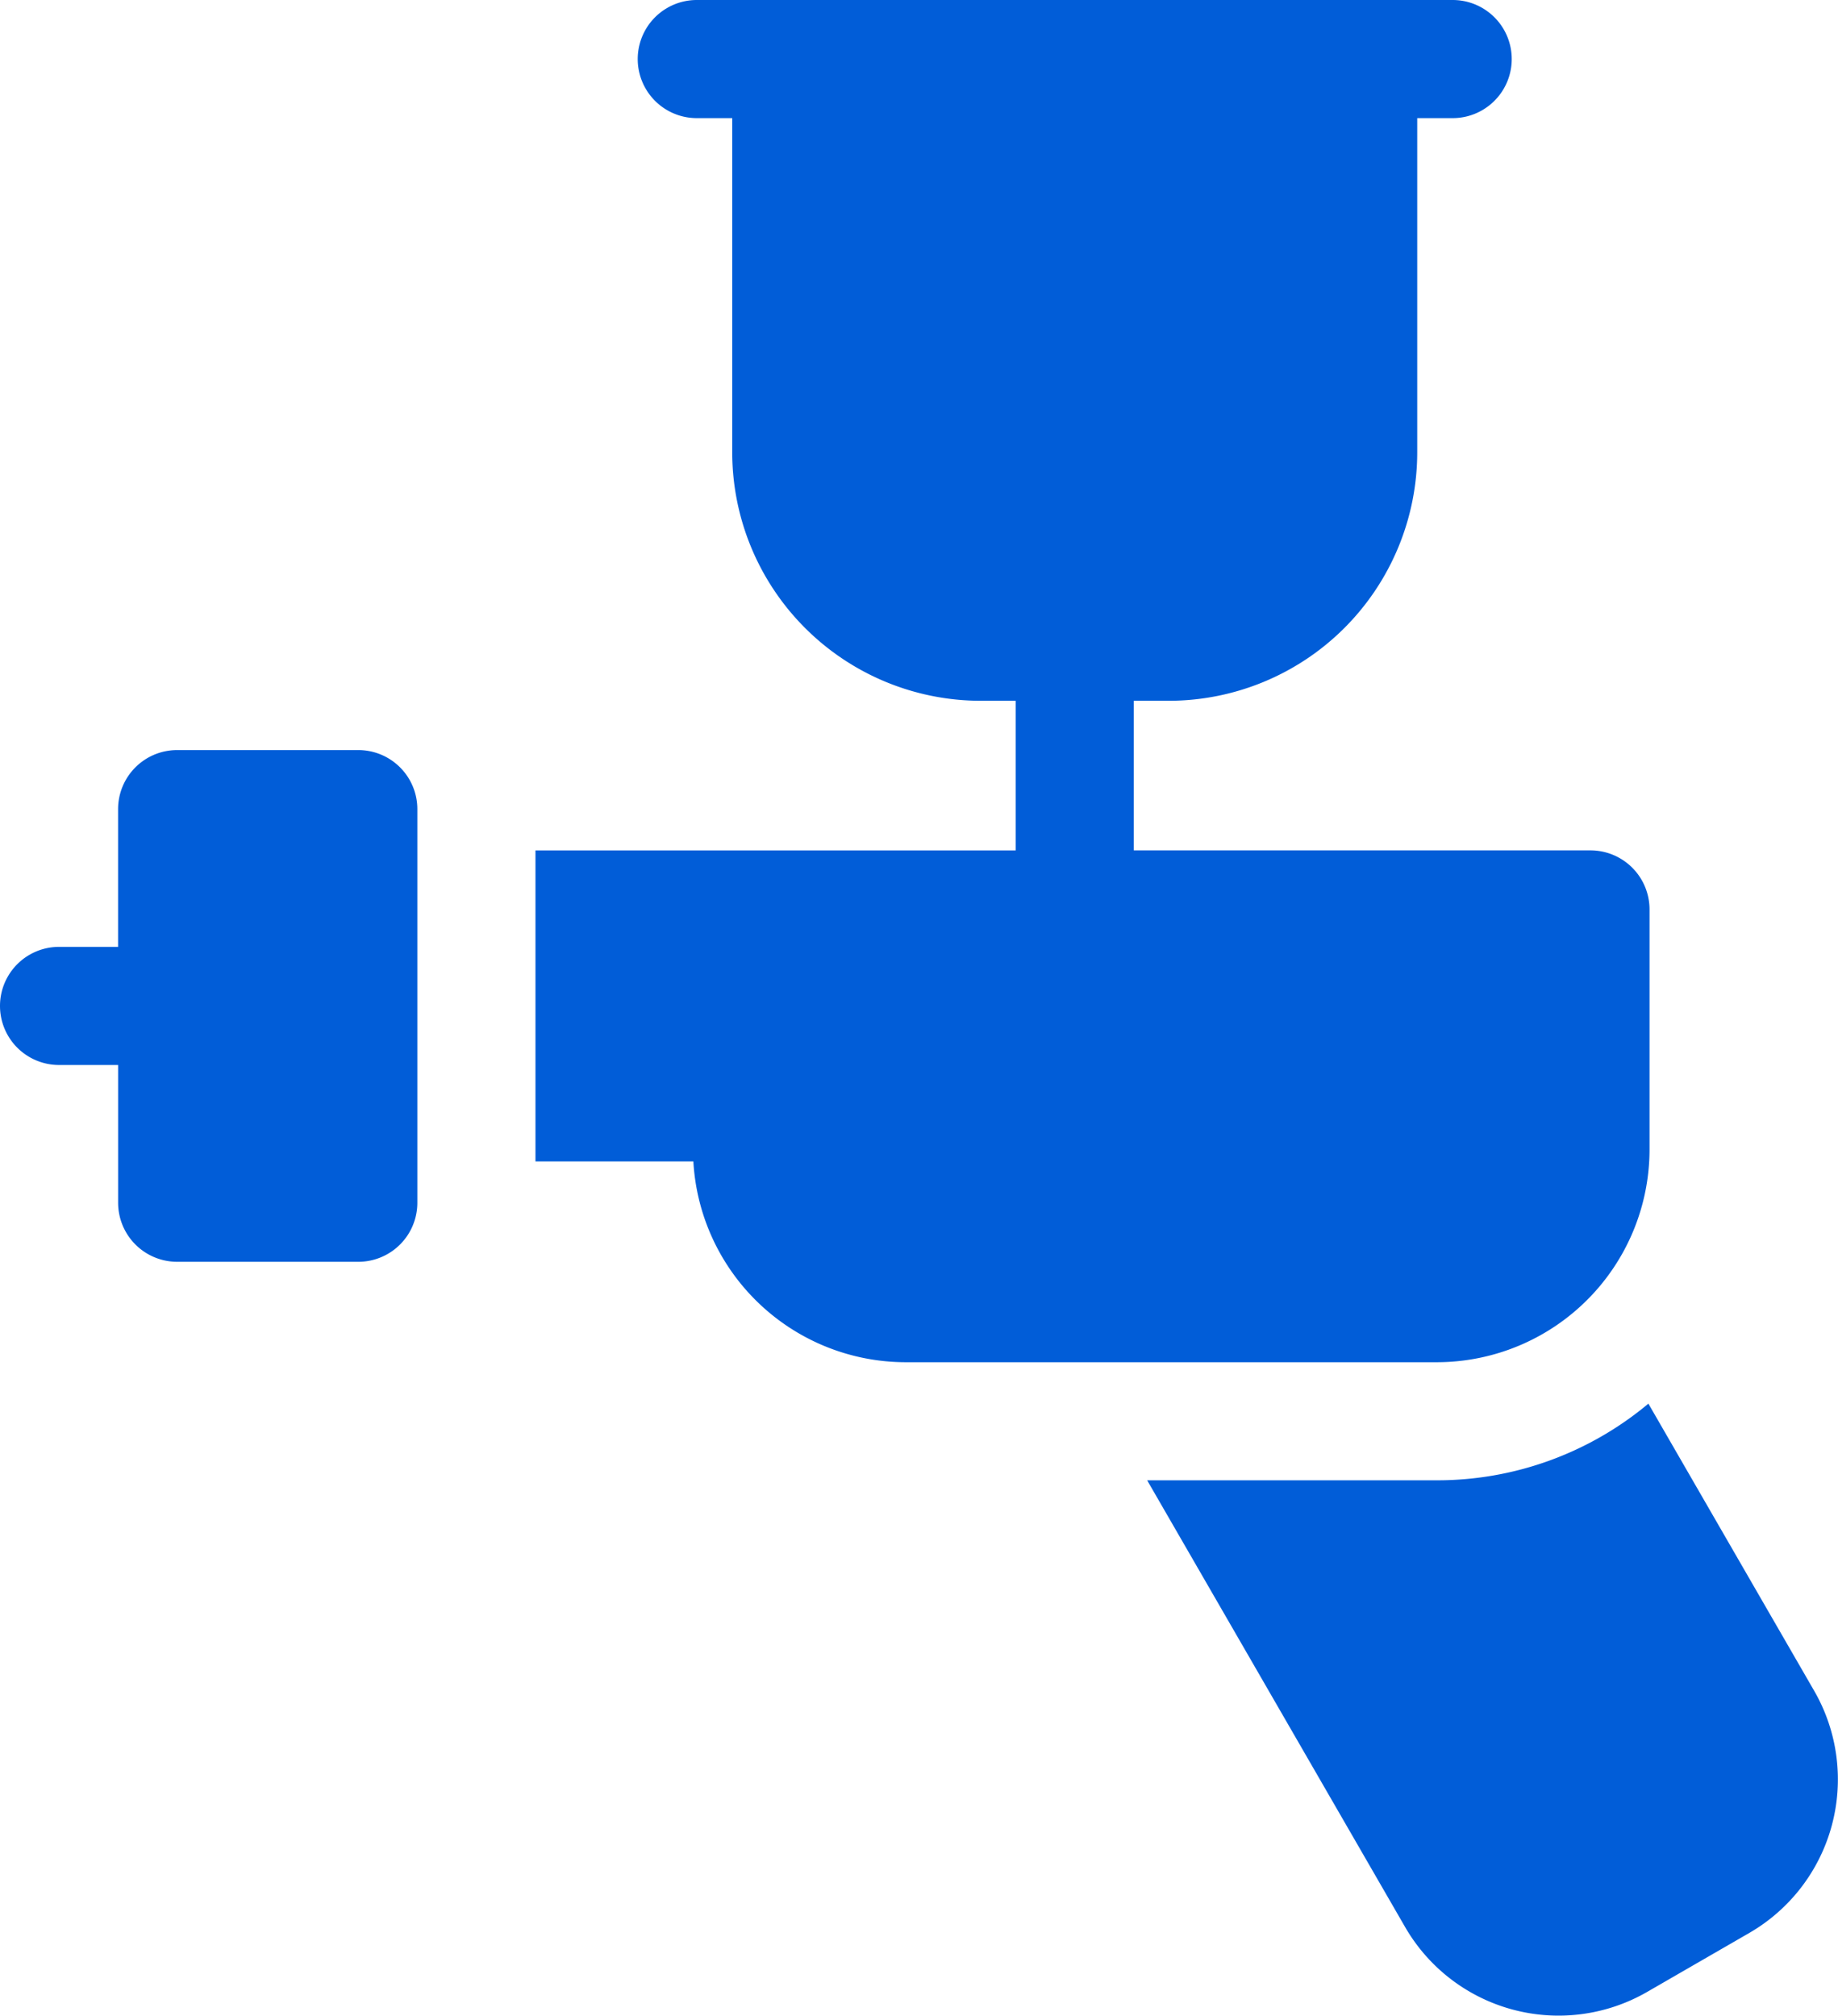
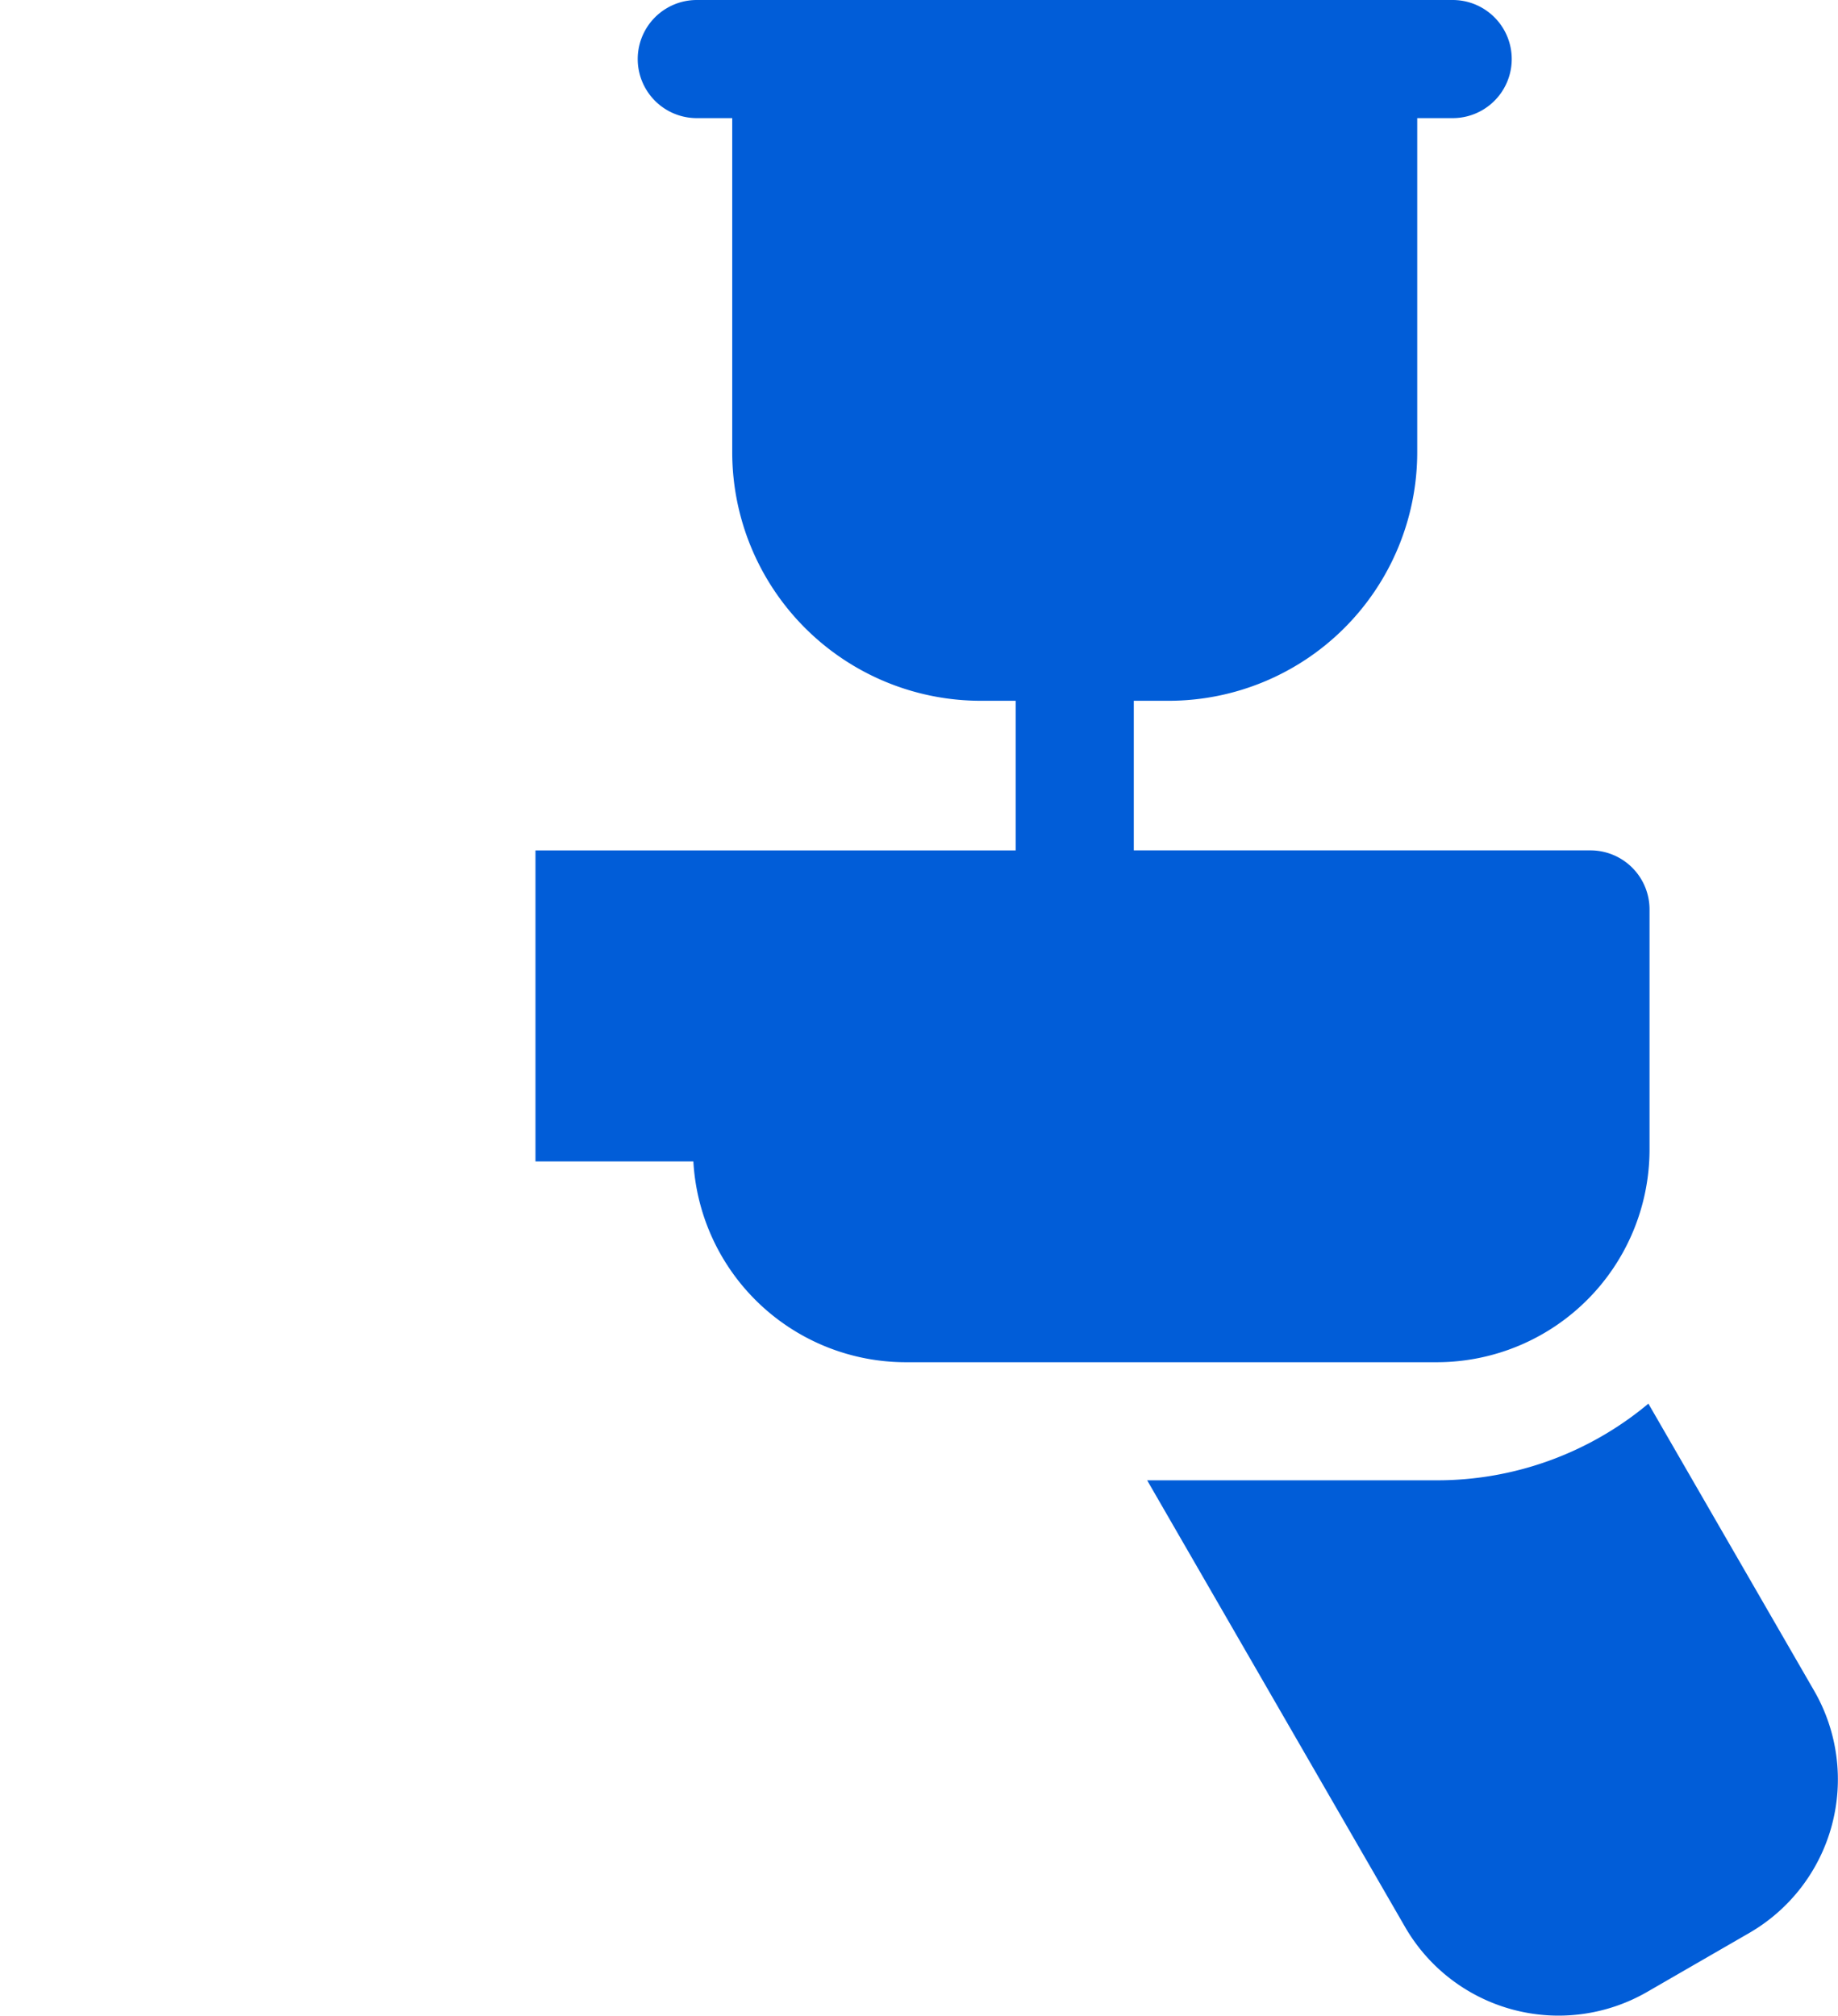
<svg xmlns="http://www.w3.org/2000/svg" width="54.711" height="60" viewBox="0 0 54.711 60">
  <g id="icon-17" transform="translate(-873 -1014)">
    <g id="car-painting" transform="translate(850.432 1014)">
-       <path id="Path_91" data-name="Path 91" d="M33.232,190.5H27.841a1.758,1.758,0,0,0-1.758,1.758v4.1H24.326a1.758,1.758,0,1,0,0,3.516h1.758v4.1a1.758,1.758,0,0,0,1.758,1.758h5.391a1.758,1.758,0,0,0,1.758-1.758V192.256A1.758,1.758,0,0,0,33.232,190.5Z" transform="translate(0 -168.174)" fill="#015dd8" />
      <path id="Path_92" data-name="Path 92" d="M333.822,365.084l-4.938-8.553a9.8,9.8,0,0,1-6.294,2.282h-8.626l7.68,13.3a5.276,5.276,0,0,0,7.2,1.93l3.045-1.758A5.279,5.279,0,0,0,333.822,365.084Z" transform="translate(-257.249 -314.751)" fill="#015dd8" />
      <path id="Path_93" data-name="Path 93" d="M191.744,34.219V27.07a1.758,1.758,0,0,0-1.758-1.758H176.392V20.859h1.042a7.4,7.4,0,0,0,7.395-7.395V3.516h1.055a1.758,1.758,0,0,0,0-3.516h-22.5a1.758,1.758,0,0,0,0,3.516h1.055v9.948a7.4,7.4,0,0,0,7.395,7.395h1.042v4.454H158.582V34.57h4.7a6.335,6.335,0,0,0,6.318,5.977h15.821A6.335,6.335,0,0,0,191.744,34.219Z" transform="translate(-120.075)" fill="#015dd8" />
    </g>
  </g>
</svg>